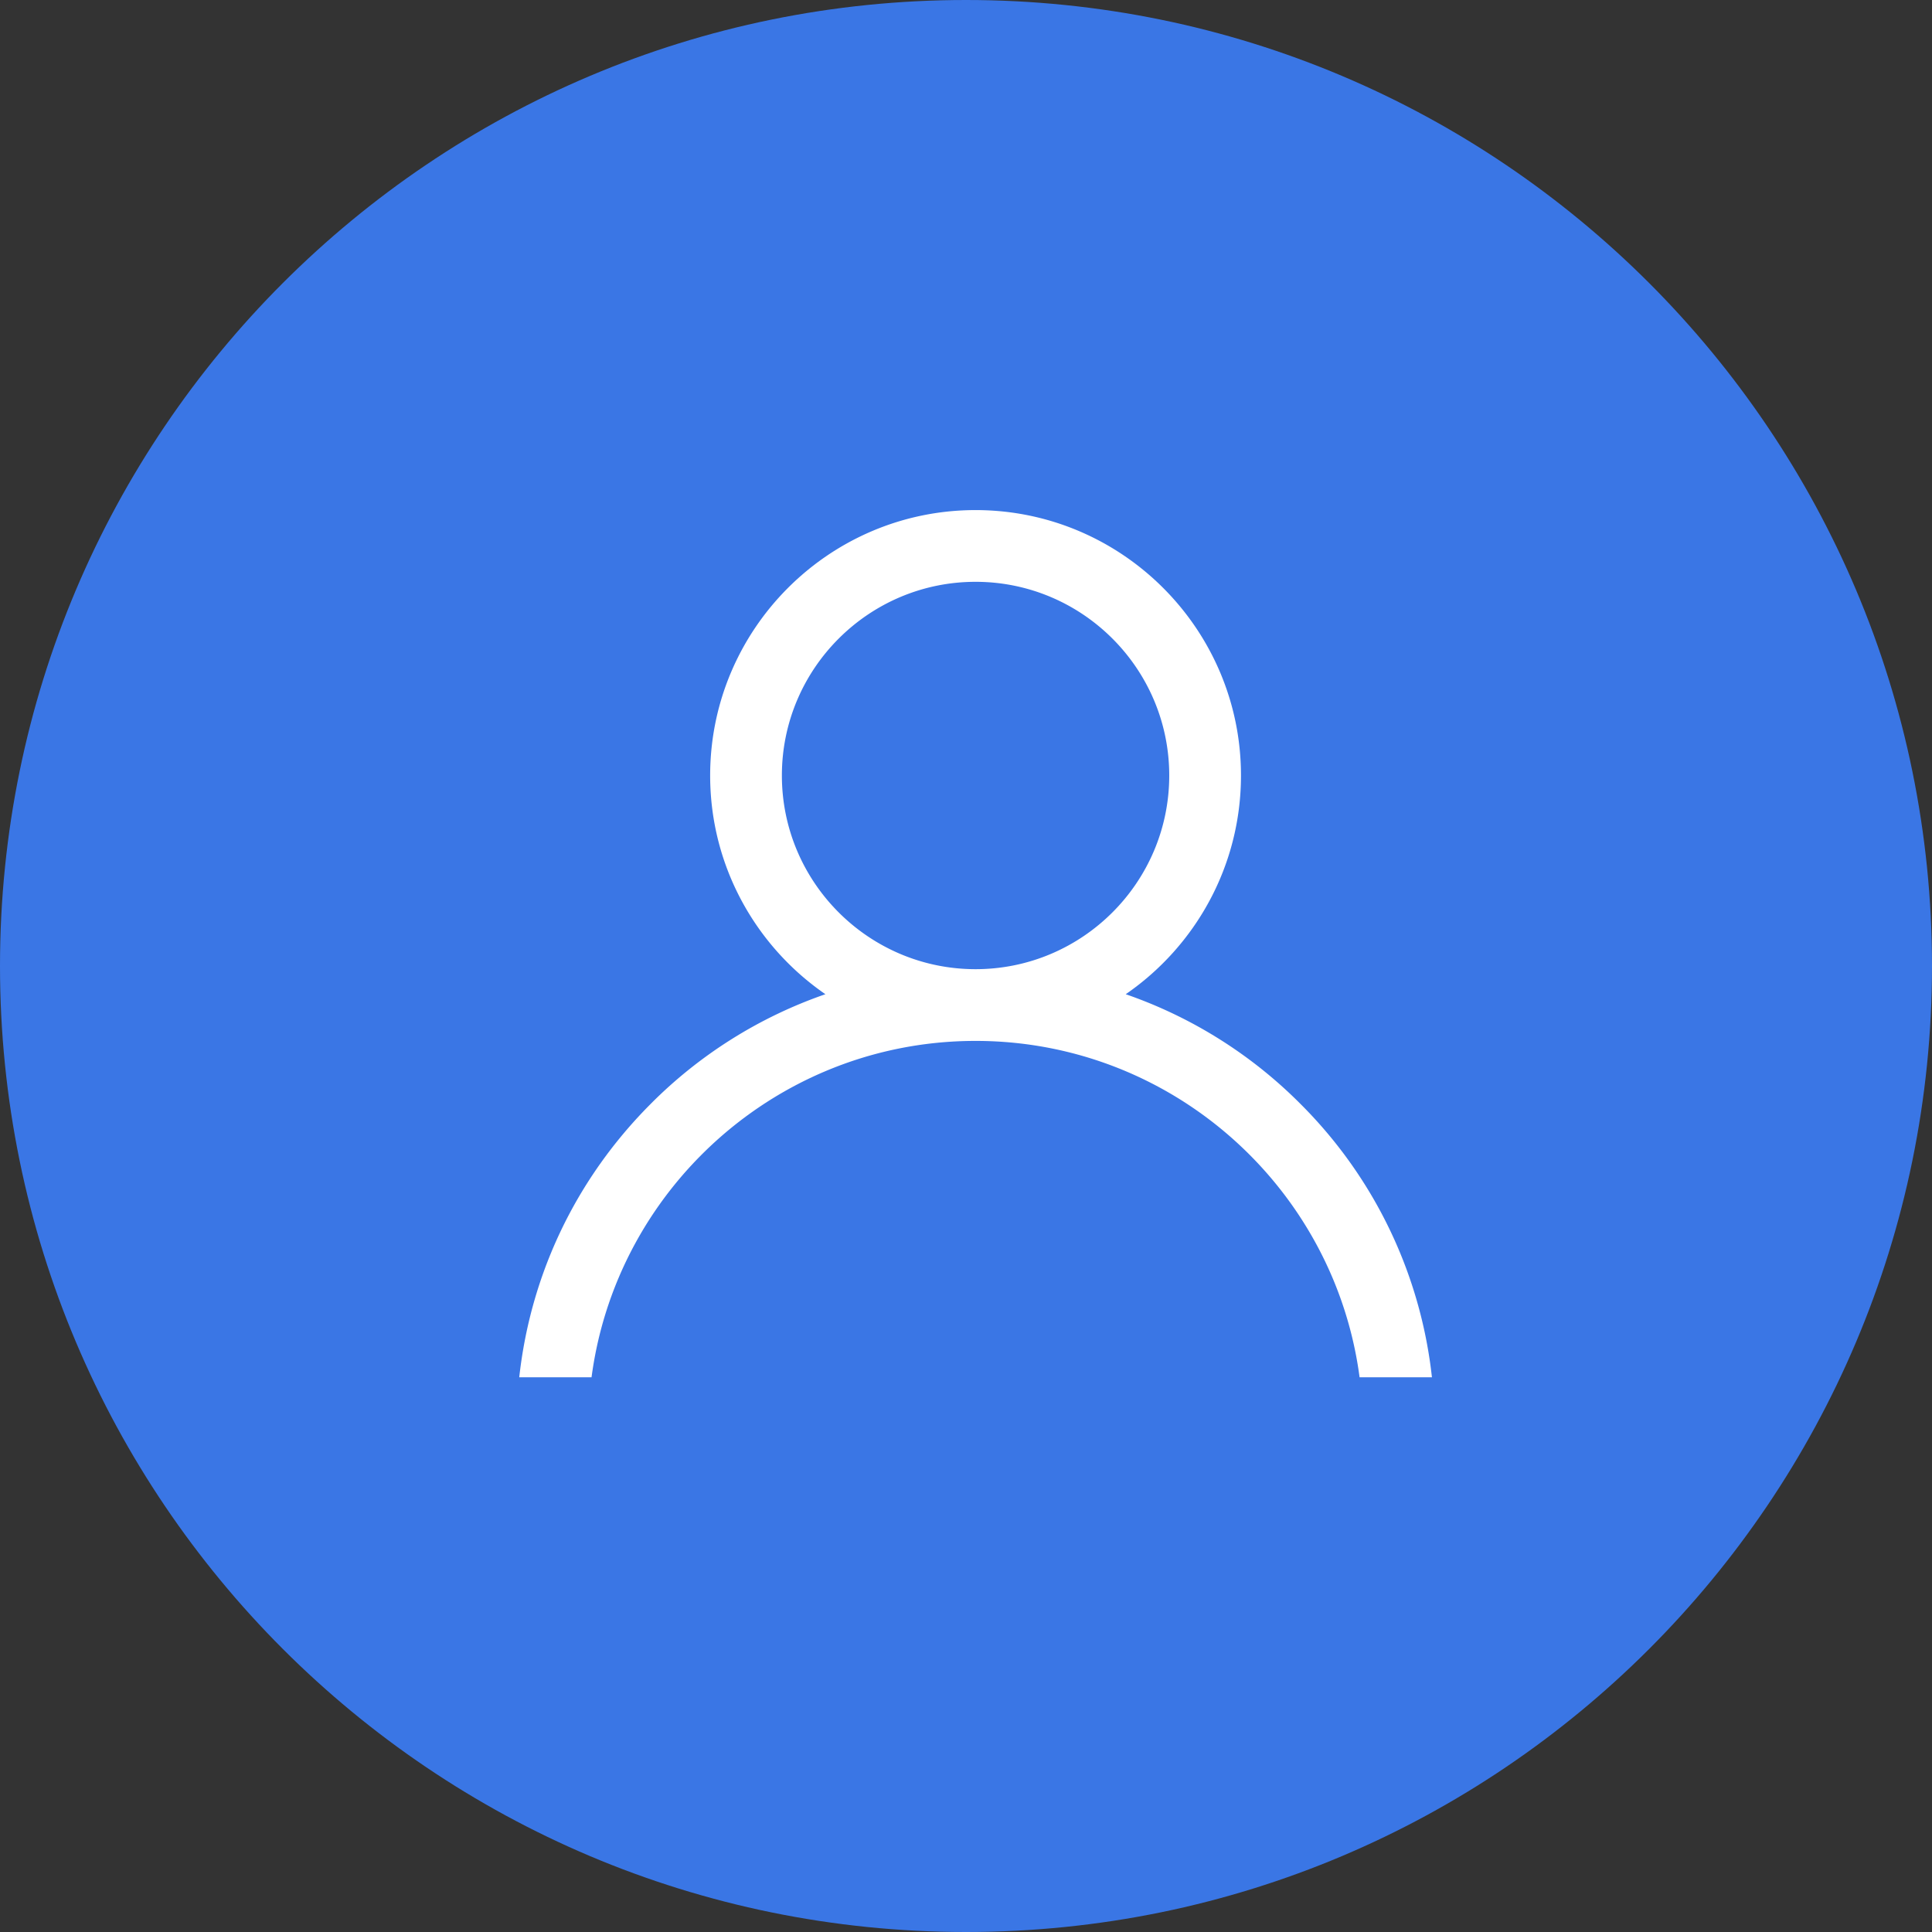
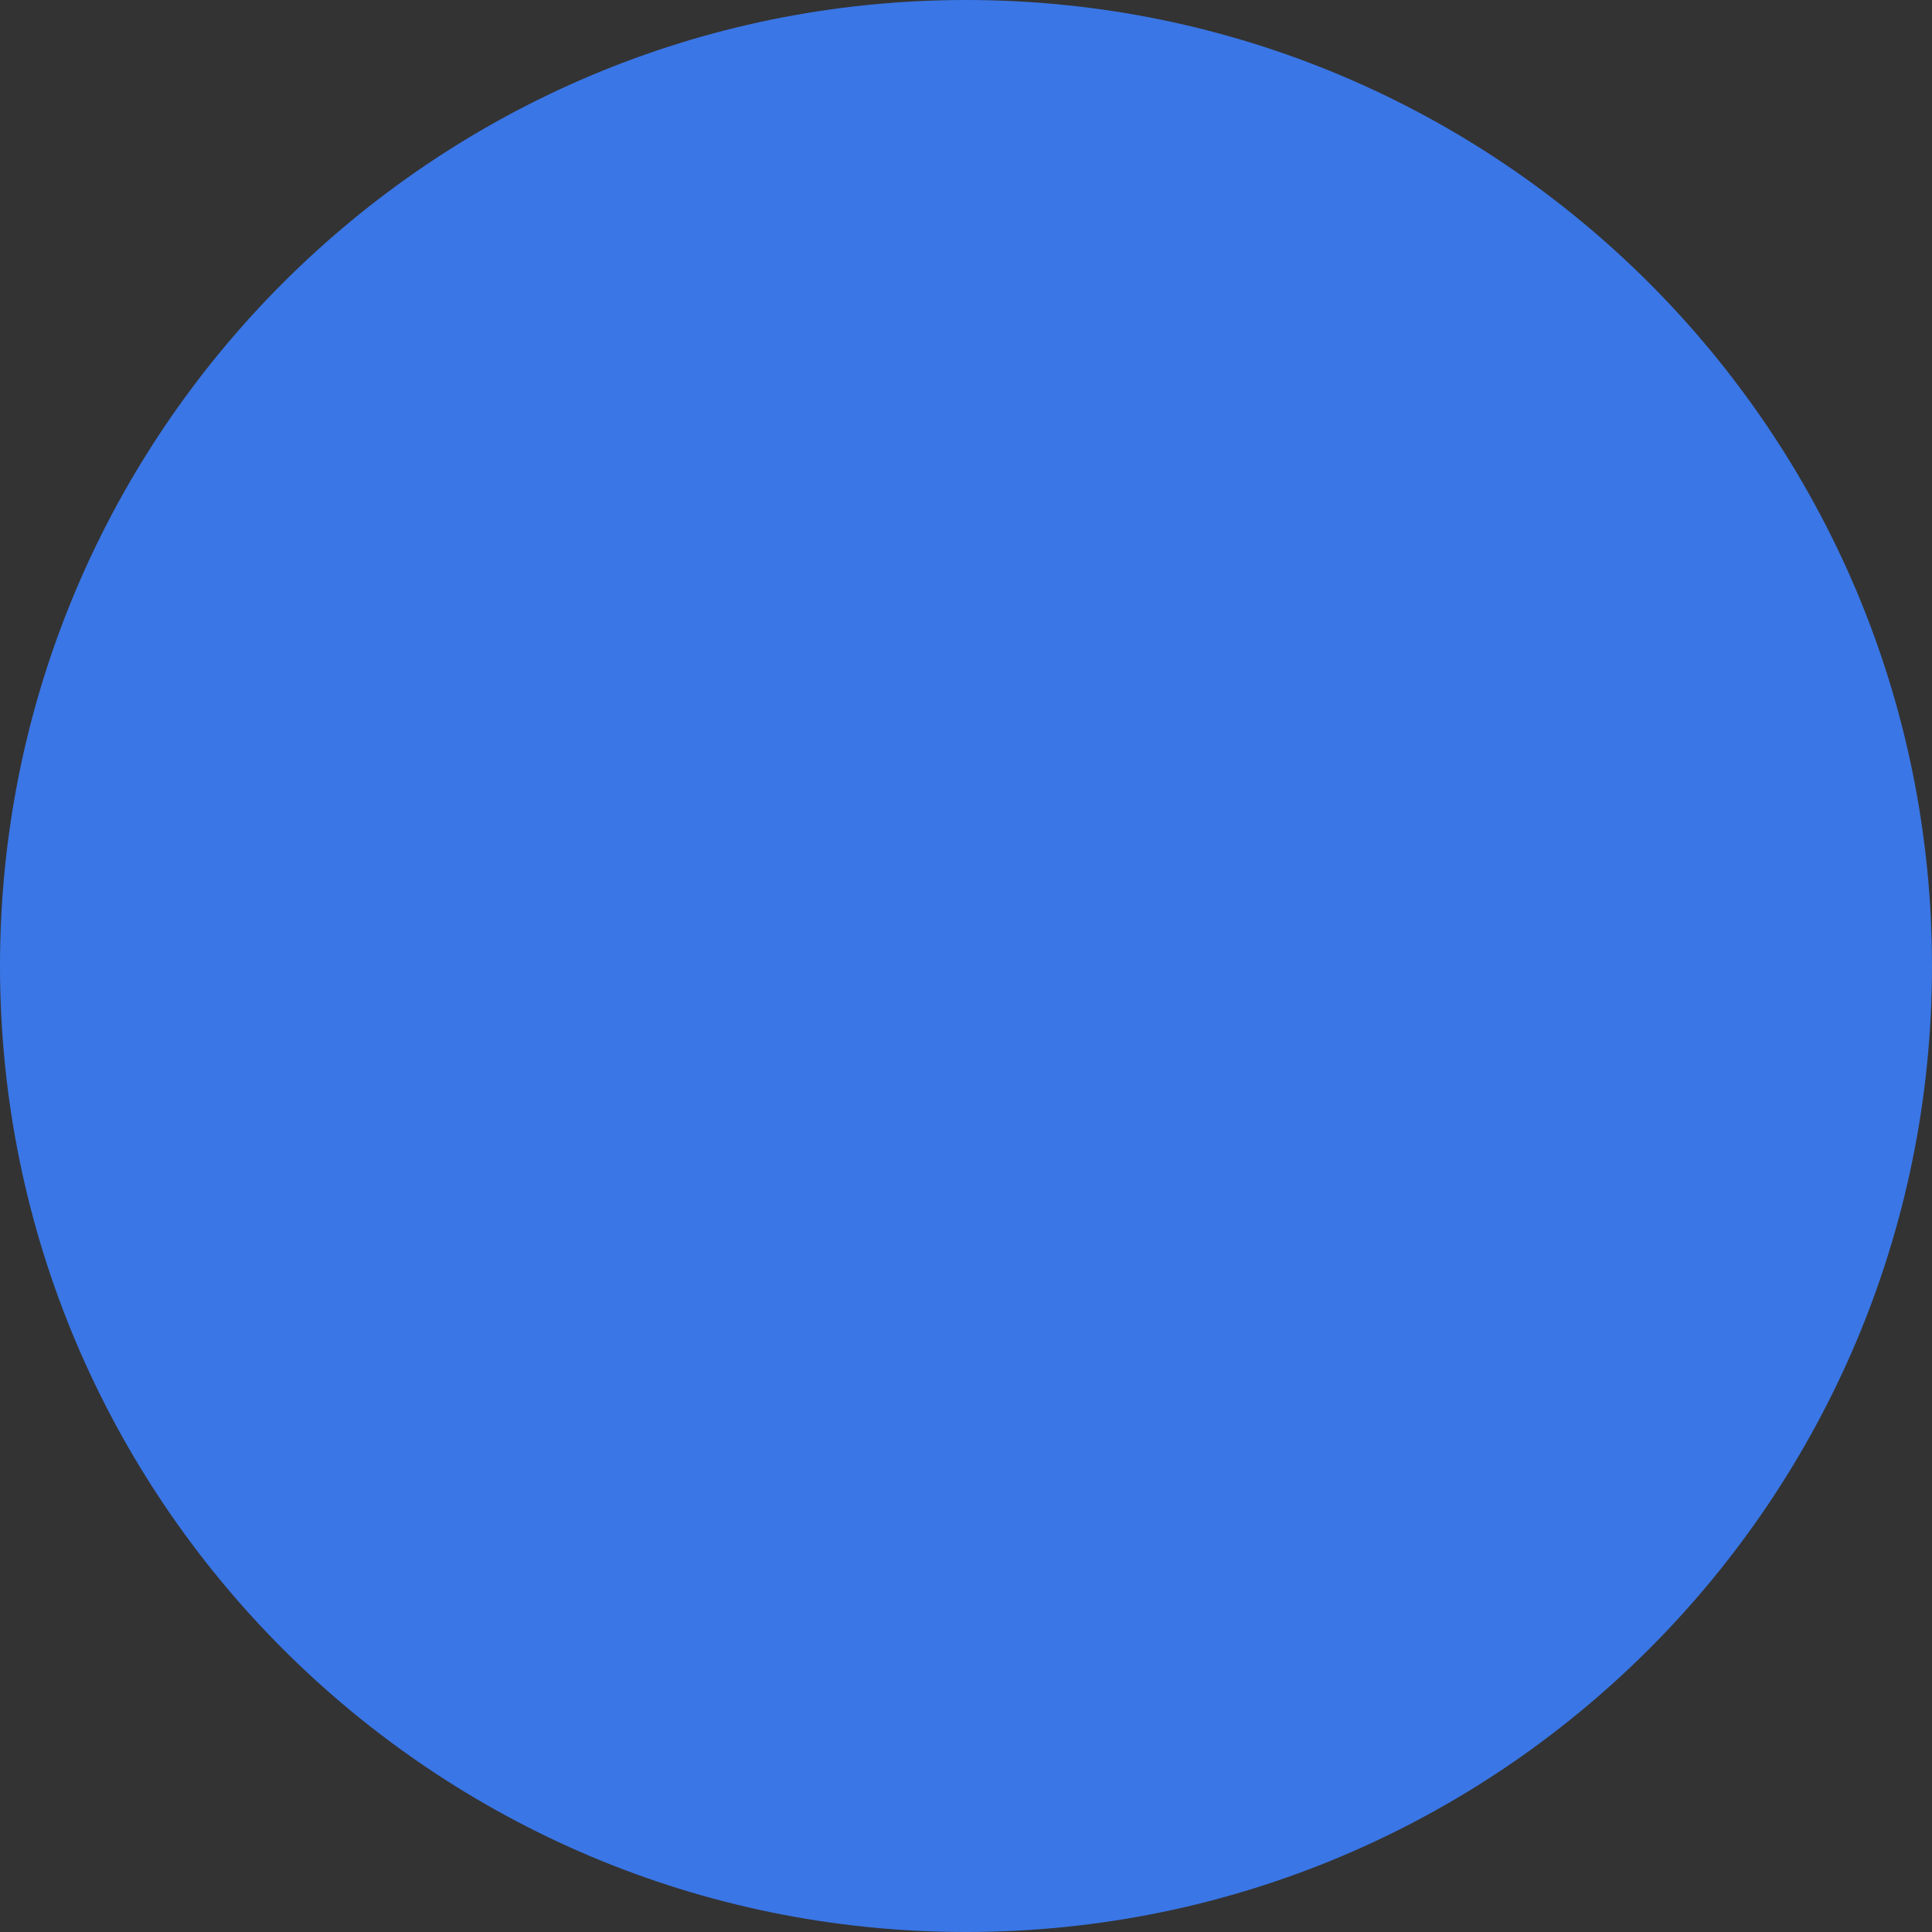
<svg xmlns="http://www.w3.org/2000/svg" width="101" height="101" fill="none">
  <rect width="100%" height="100%" fill="#333333" stroke="none" />
  <path d="M50.5 101c27.89 0 50.5-22.61 50.5-50.5S78.39 0 50.5 0 0 22.61 0 50.5 22.61 101 50.5 101z" fill="#3A76E5" />
  <g clip-path="url(#clip0)">
    <path d="M34.03 57.695a23.908 23.908 0 019.12-5.72c-3.636-2.504-6.025-6.695-6.025-11.434 0-7.65 6.224-13.875 13.875-13.875 7.65 0 13.875 6.224 13.875 13.875 0 4.739-2.389 8.93-6.025 11.434a23.908 23.908 0 019.12 5.72A23.843 23.843 0 0175 74.666h-3.75c0-11.166-9.084-20.25-20.25-20.25S30.75 63.5 30.75 74.666H27c0-6.41 2.497-12.438 7.03-16.97zM51 50.666c5.583 0 10.125-4.542 10.125-10.125S56.583 30.416 51 30.416s-10.125 4.542-10.125 10.125S45.417 50.666 51 50.666z" fill="#fff" />
  </g>
  <defs>
    <clipPath id="clip0">
-       <path fill="#fff" transform="matrix(-1 0 0 1 75 24)" d="M0 0h48v48H0z" />
-     </clipPath>
+       </clipPath>
  </defs>
</svg>